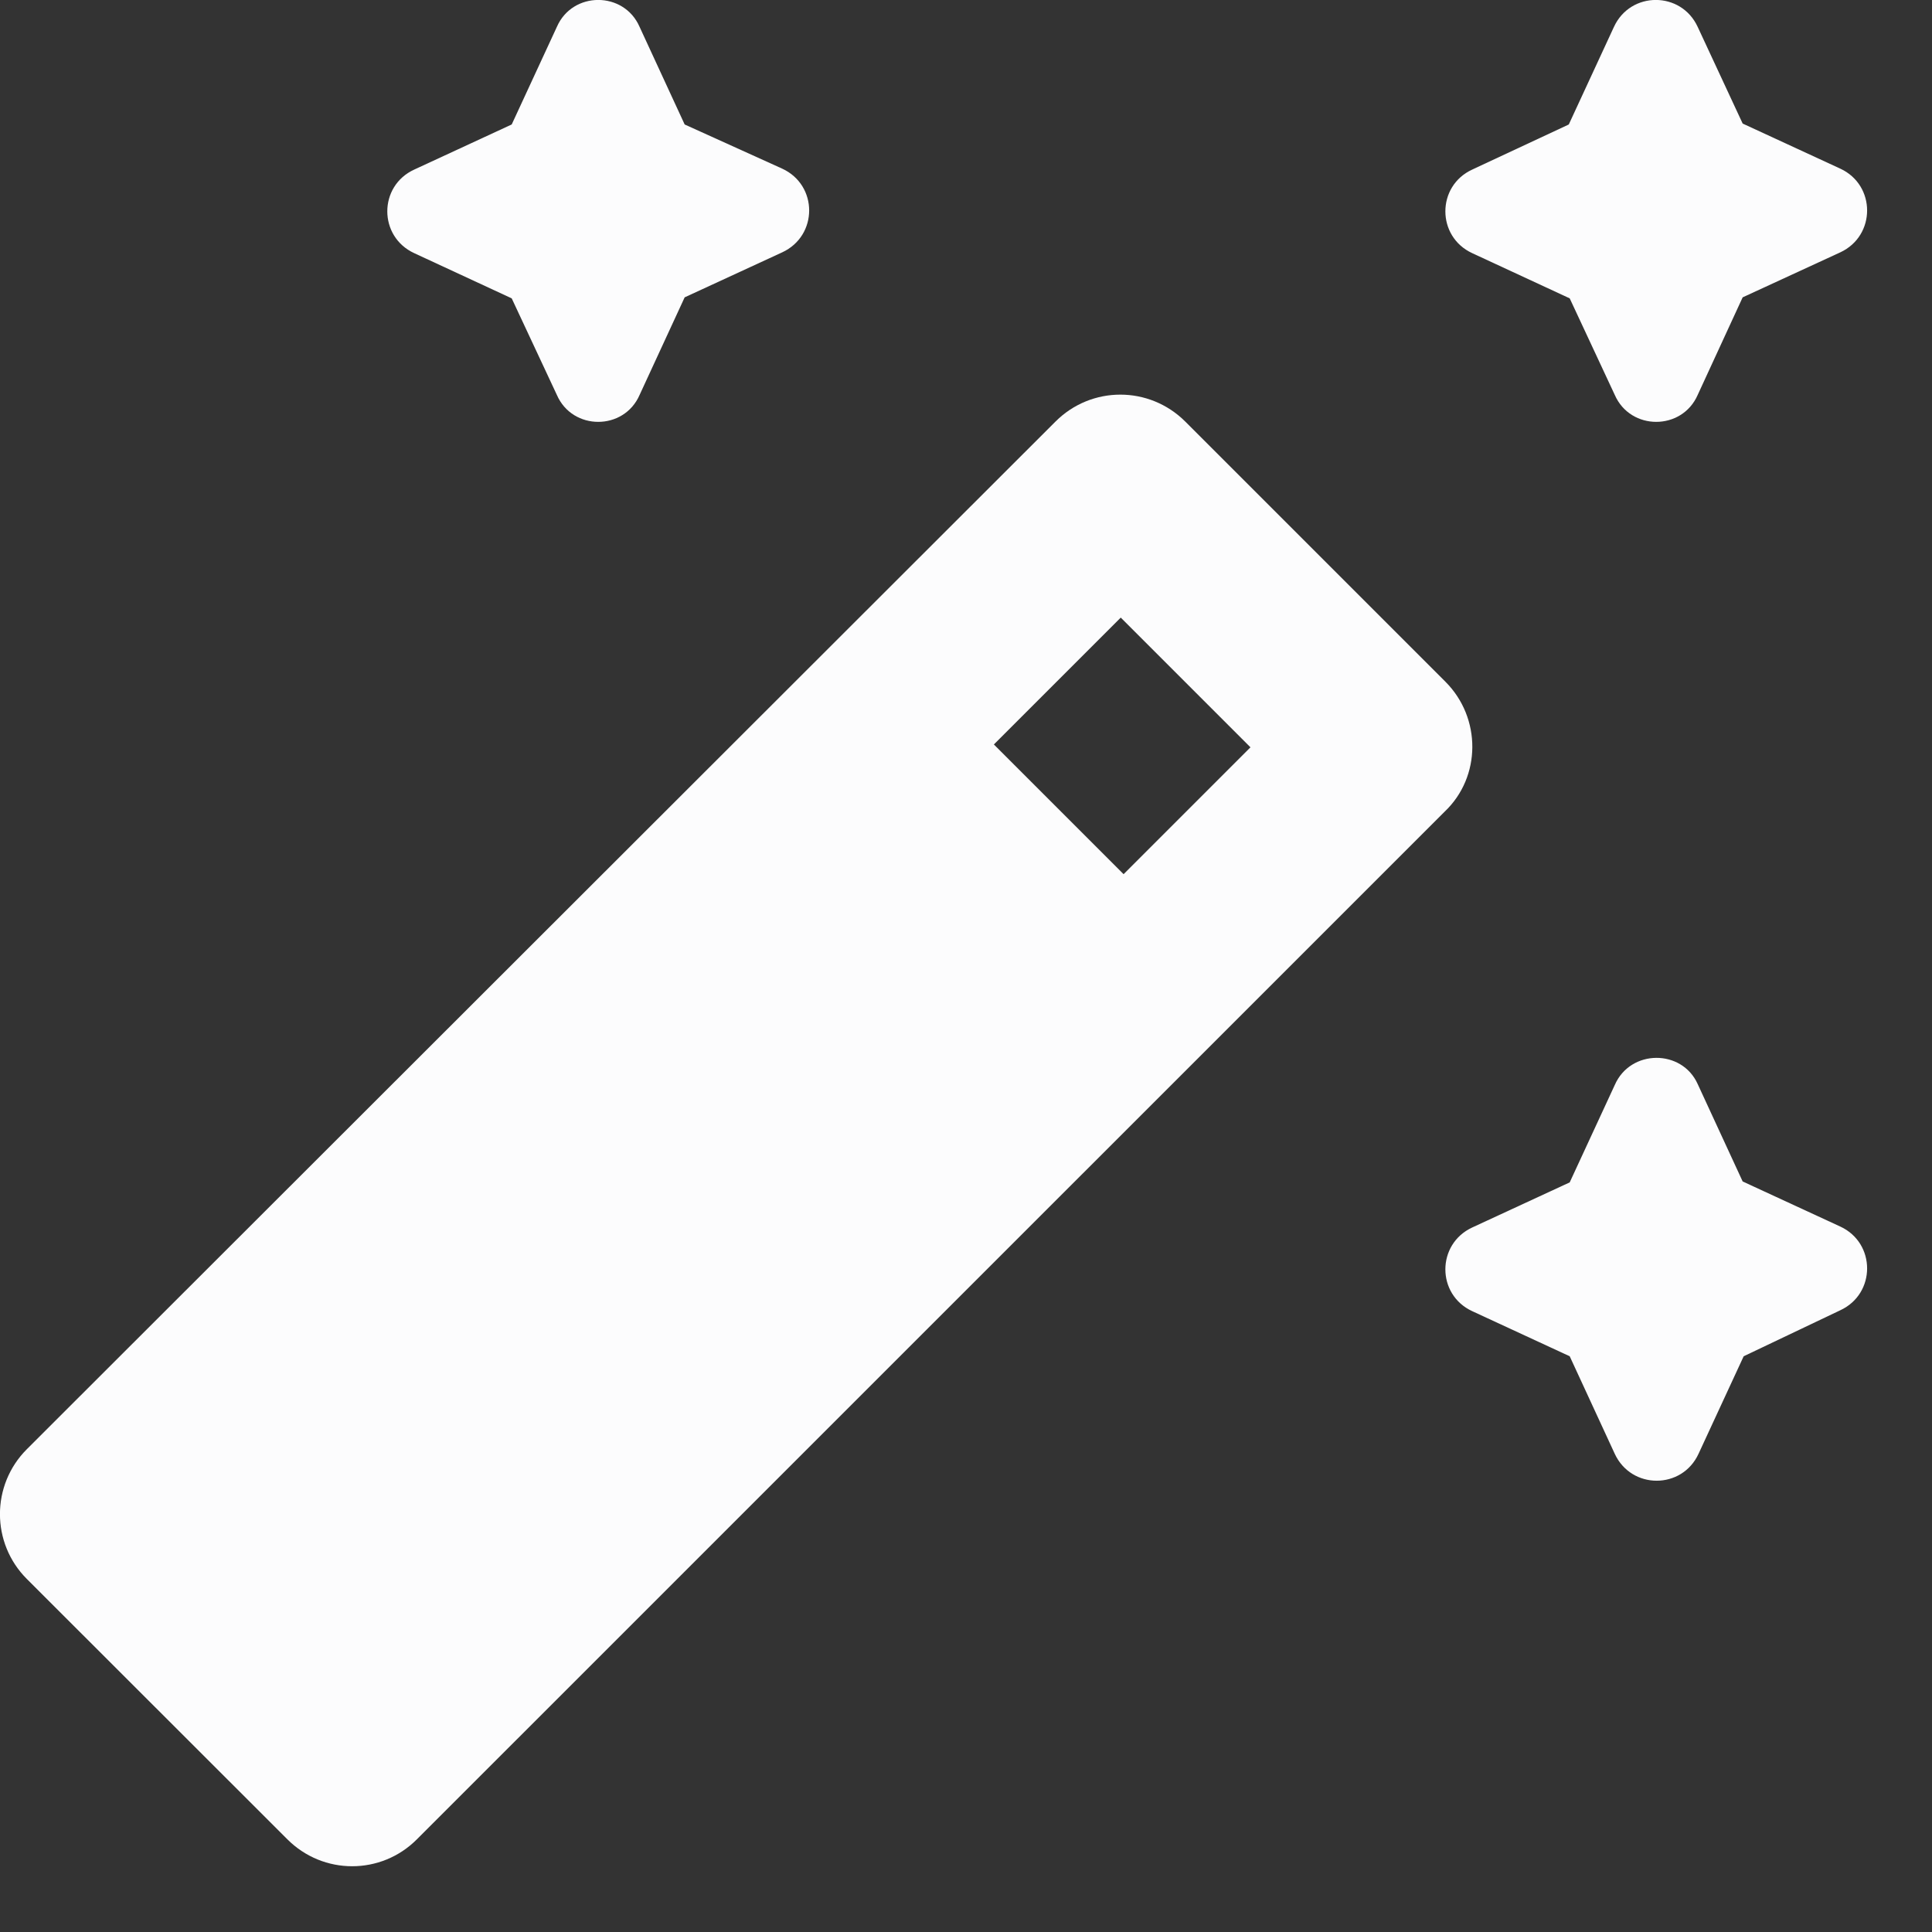
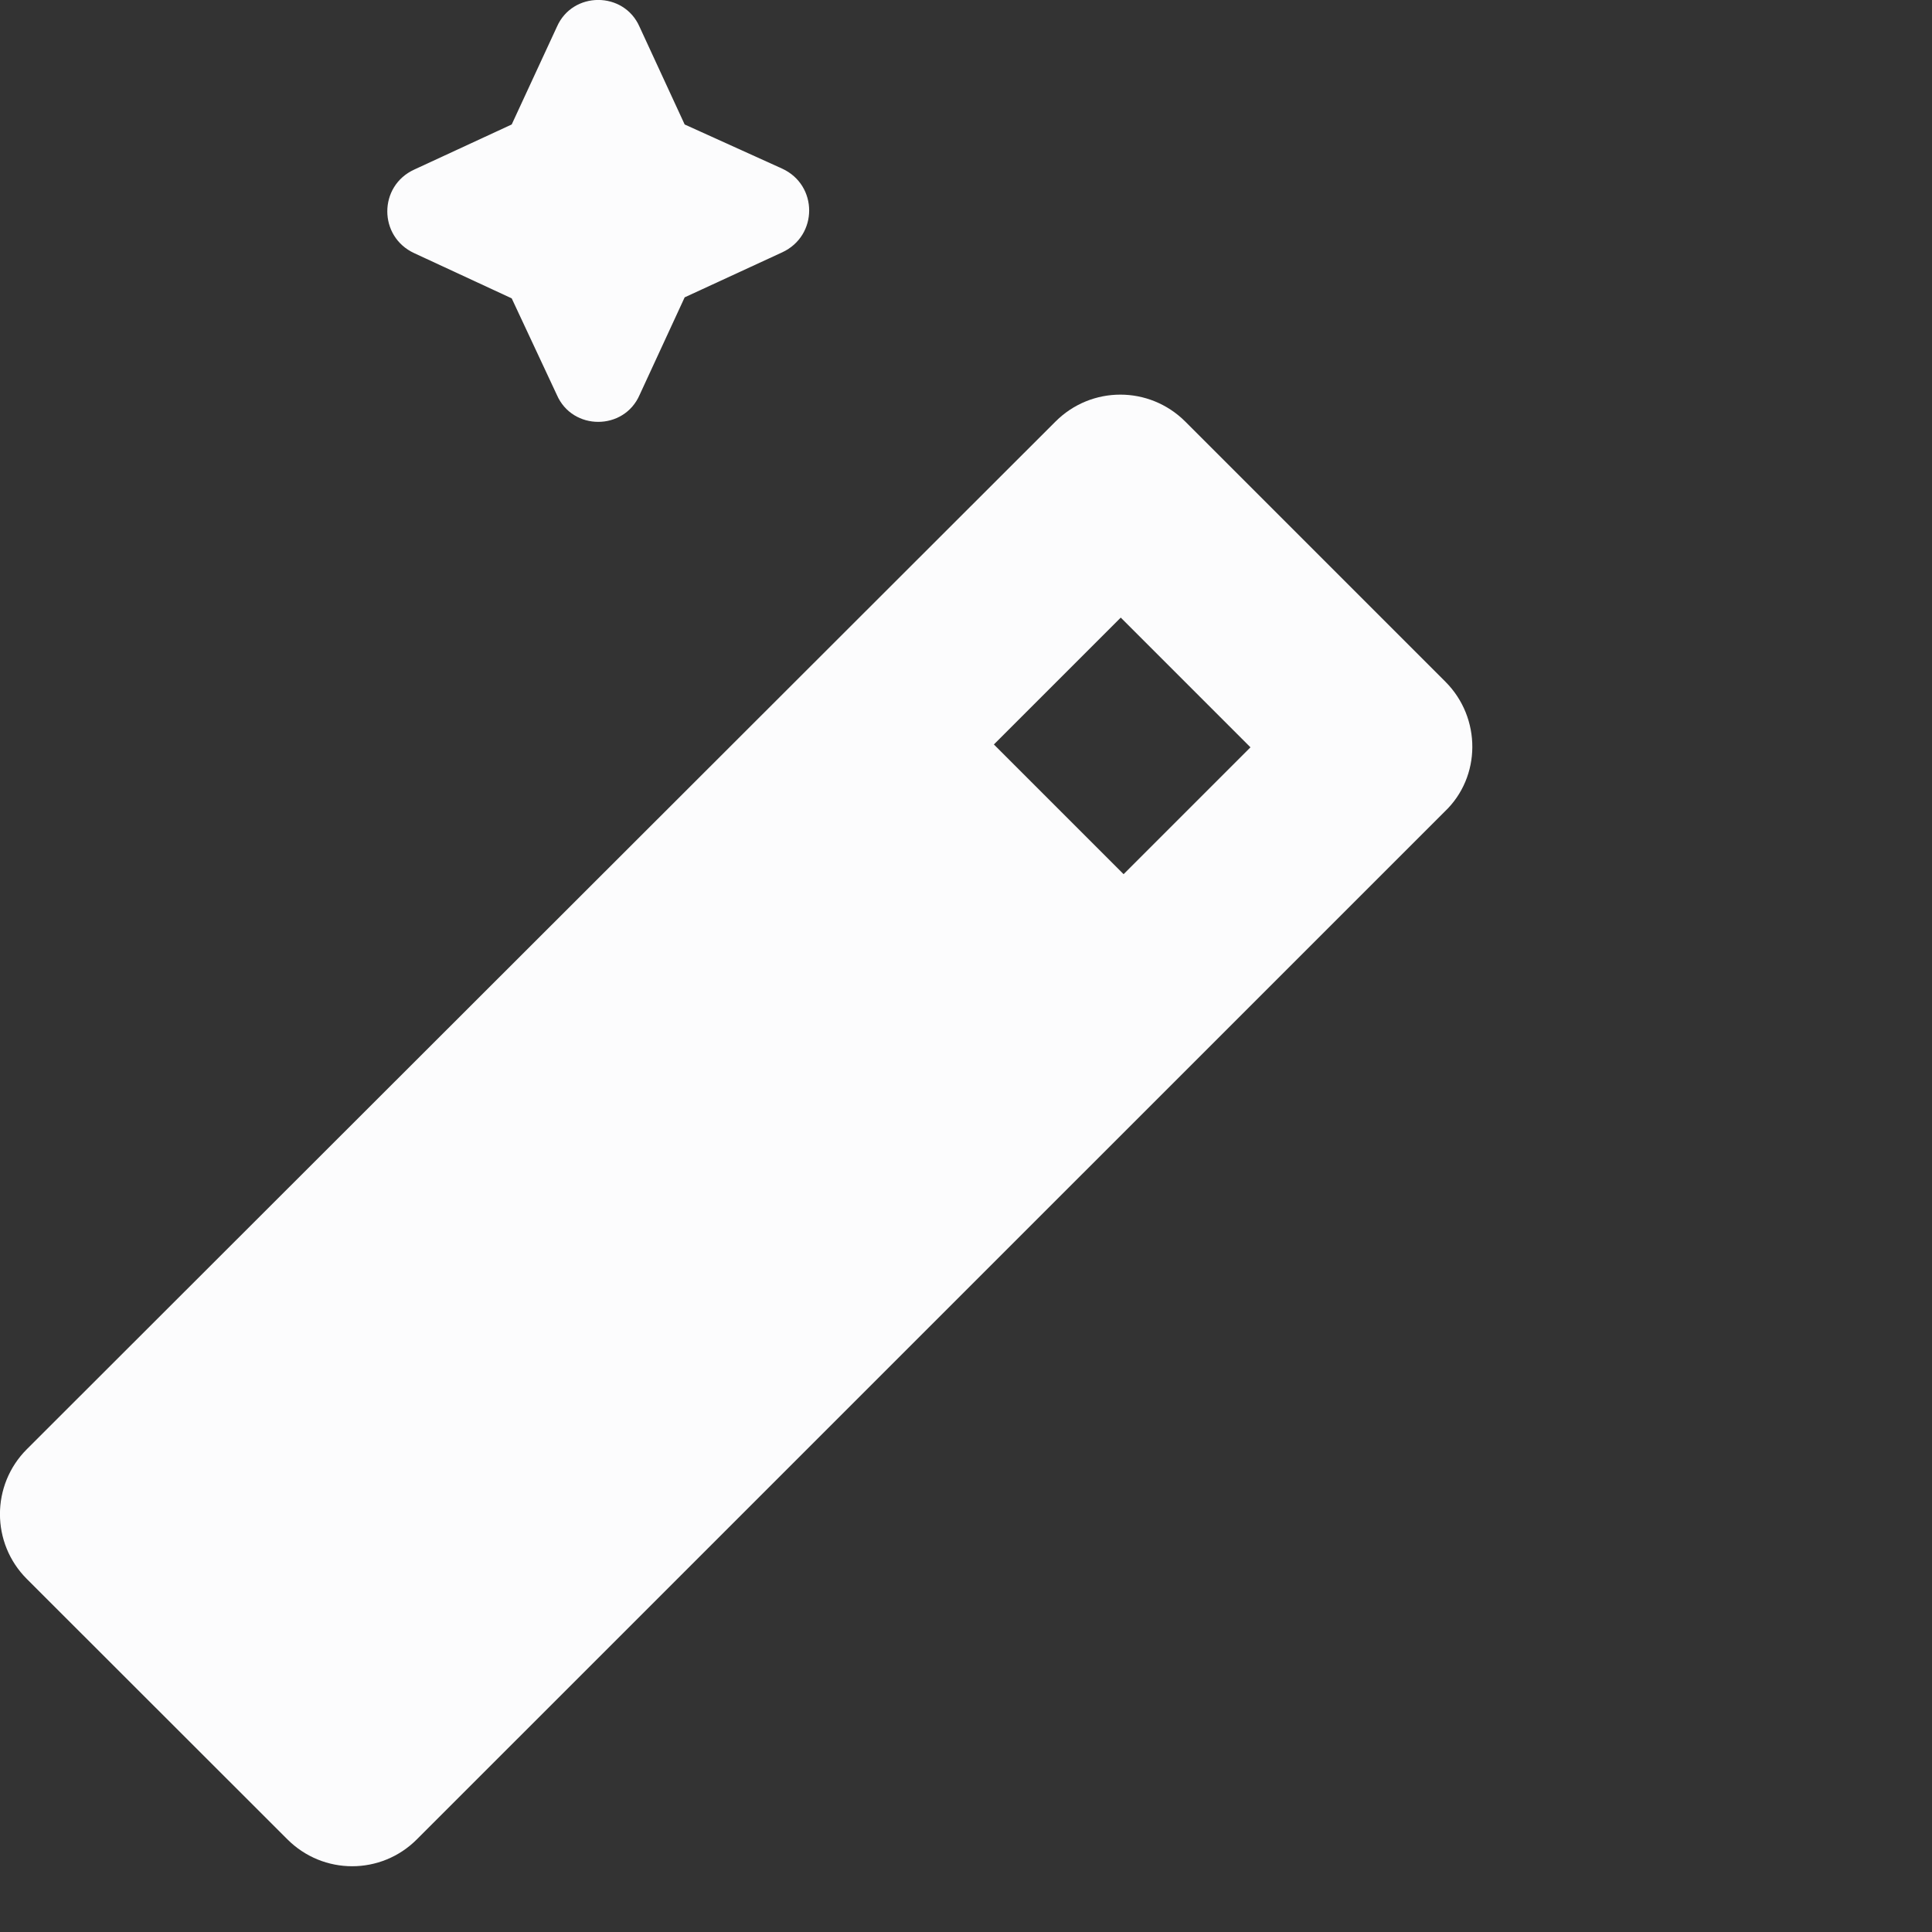
<svg xmlns="http://www.w3.org/2000/svg" fill="none" height="100%" overflow="visible" preserveAspectRatio="none" style="display: block;" viewBox="0 0 21 21" width="100%">
  <rect x="0" y="0" width="21" height="21" fill="#333333" stroke="none" />
  <g id="Vector">
-     <path d="M18.453 4.293L18.942 3.232L20.003 2.743C20.392 2.562 20.392 2.013 20.003 1.833L18.942 1.343L18.453 0.292C18.273 -0.098 17.723 -0.098 17.543 0.292L17.052 1.353L16.003 1.843C15.613 2.022 15.613 2.572 16.003 2.752L17.062 3.243L17.552 4.293C17.723 4.683 18.282 4.683 18.453 4.293Z" fill="#FCFCFD" />
    <path d="M6.952 4.293L7.442 3.232L8.502 2.743C8.893 2.562 8.893 2.013 8.502 1.833L7.442 1.353L6.952 0.292C6.782 -0.098 6.223 -0.098 6.053 0.292L5.562 1.353L4.503 1.843C4.112 2.022 4.112 2.572 4.503 2.752L5.562 3.243L6.053 4.293C6.223 4.683 6.782 4.683 6.952 4.293Z" fill="#FCFCFD" />
-     <path d="M17.552 11.793L17.062 12.852L16.003 13.342C15.613 13.523 15.613 14.072 16.003 14.252L17.062 14.742L17.552 15.803C17.733 16.192 18.282 16.192 18.462 15.803L18.953 14.742L20.003 14.242C20.392 14.062 20.392 13.512 20.003 13.332L18.942 12.842L18.453 11.783C18.282 11.402 17.723 11.402 17.552 11.793Z" fill="#FCFCFD" />
    <path d="M15.713 7.412L12.883 4.582C12.492 4.192 11.863 4.192 11.473 4.582L0.292 15.752C-0.098 16.142 -0.098 16.773 0.292 17.163L3.123 19.992C3.513 20.383 4.143 20.383 4.532 19.992L15.703 8.822C16.102 8.443 16.102 7.803 15.713 7.412ZM12.213 9.502L10.803 8.092L12.182 6.713L13.592 8.123L12.213 9.502Z" fill="#FCFCFD" />
  </g>
</svg>